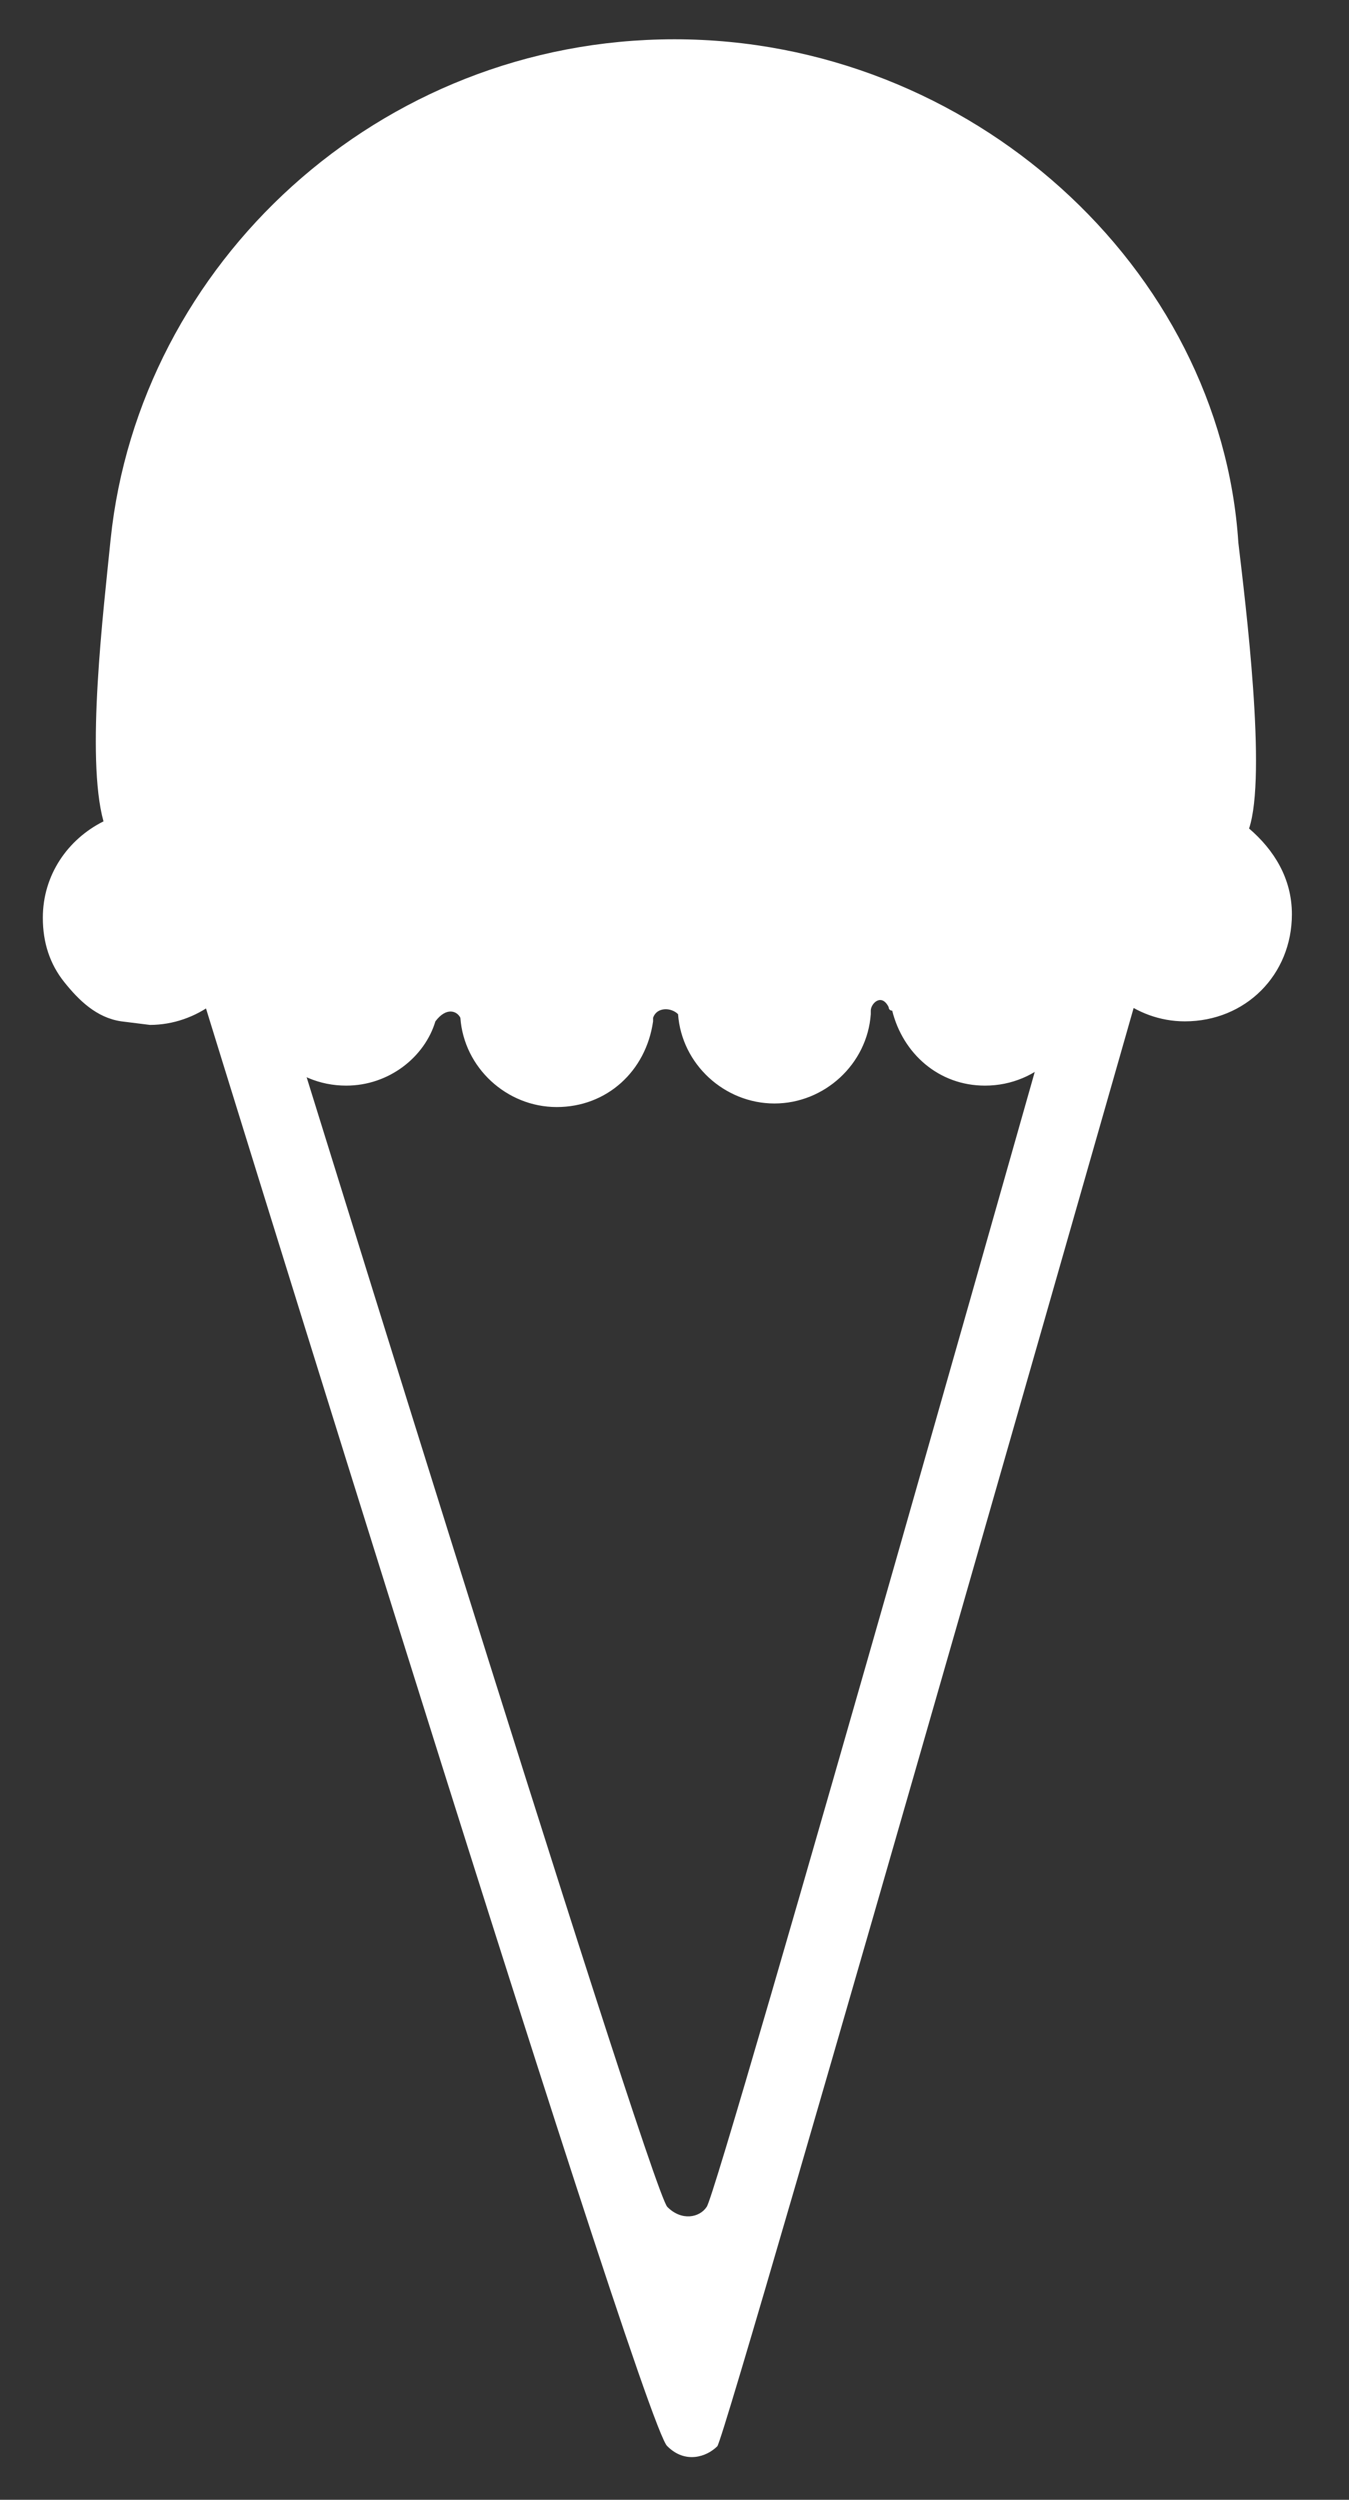
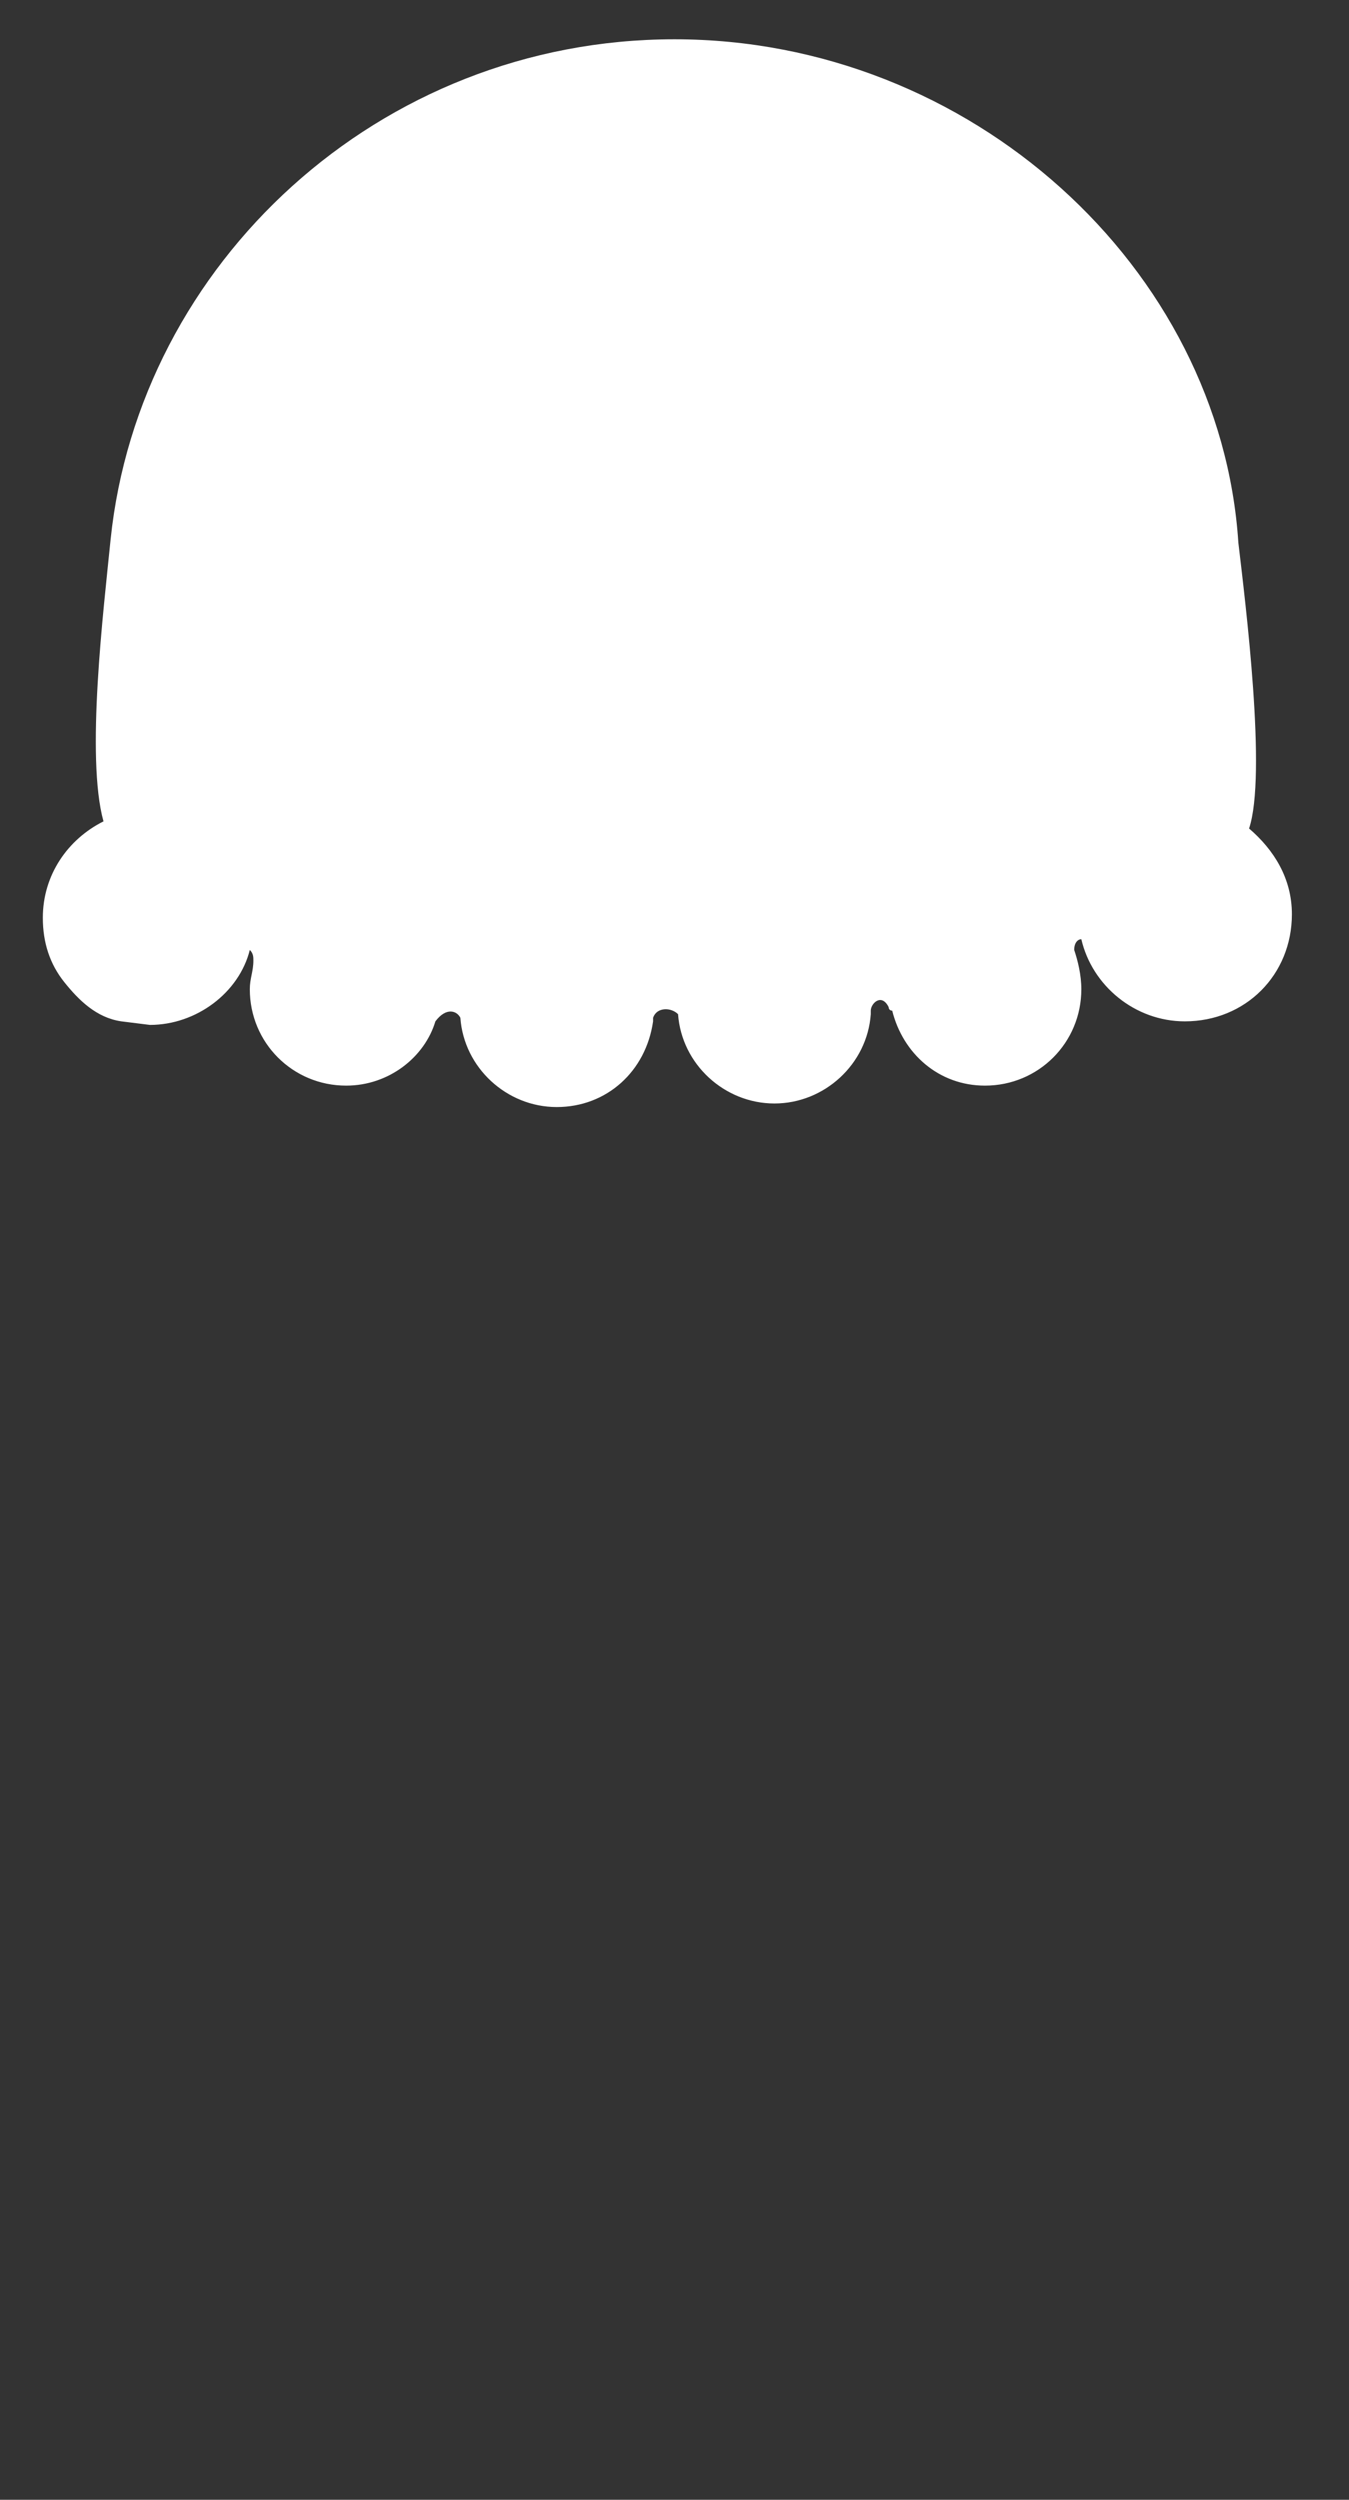
<svg xmlns="http://www.w3.org/2000/svg" version="1.1" id="Objects" x="0px" y="0px" viewBox="0 0 37.8 70" style="enable-background:new 0 0 37.8 70;" xml:space="preserve">
  <rect x="0" y="0" width="37.8" height="70" fill="#333333" stroke="none" />
  <style type="text/css">
	.st0{fill:#FFFFFF;}
</style>
  <g>
    <g>
-       <path class="st0" d="M18.7,22.5H4c0,0,14,45.5,14.7,46c0.5,0.5,1.1,0.3,1.4,0c0.3-0.4,13.3-46,13.3-46H18.7z M19.8,61.8    c-0.2,0.3-0.7,0.4-1.1,0C18.2,61.3,6.9,24.7,6.9,24.7h11.8h11.8C30.5,24.7,20.1,61.5,19.8,61.8z" />
-     </g>
+       </g>
    <g>
      <path class="st0" d="M4.2,28.7c1.3,0,2.5-0.9,2.8-2.1c0.1,0.1,0.1,0.2,0.1,0.3c0,0,0,0,0,0C7.1,27.2,7,27.4,7,27.7    c0,1.5,1.2,2.7,2.7,2.7c1.2,0,2.2-0.8,2.5-1.8c0,0,0,0,0,0c0.3-0.4,0.6-0.3,0.7-0.1c0.1,1.4,1.3,2.5,2.7,2.5c1.4,0,2.5-1,2.7-2.4    c0,0,0,0,0-0.1c0.1-0.3,0.5-0.3,0.7-0.1c0.1,1.4,1.3,2.5,2.7,2.5c1.4,0,2.6-1.1,2.7-2.5c0,0,0-0.1,0-0.1c0-0.2,0.3-0.5,0.5-0.1    c0,0,0,0.1,0.1,0.1c0.3,1.2,1.3,2.1,2.6,2.1c1.5,0,2.7-1.2,2.7-2.7c0-0.4-0.1-0.8-0.2-1.1c0-0.2,0.1-0.3,0.2-0.3    c0.3,1.3,1.5,2.3,2.9,2.3c1.7,0,3-1.3,3-3c0-1-0.5-1.8-1.2-2.4c0.5-1.5-0.1-6.3-0.3-8C34.2,7.5,27.2,1.1,18.9,1.1    c-8.3,0-15,6.3-15.8,14c-0.2,2-0.7,6.1-0.2,7.9c-1,0.5-1.7,1.5-1.7,2.7c0,0.7,0.2,1.3,0.6,1.8c0.4,0.5,0.9,1,1.6,1.1" />
    </g>
  </g>
</svg>